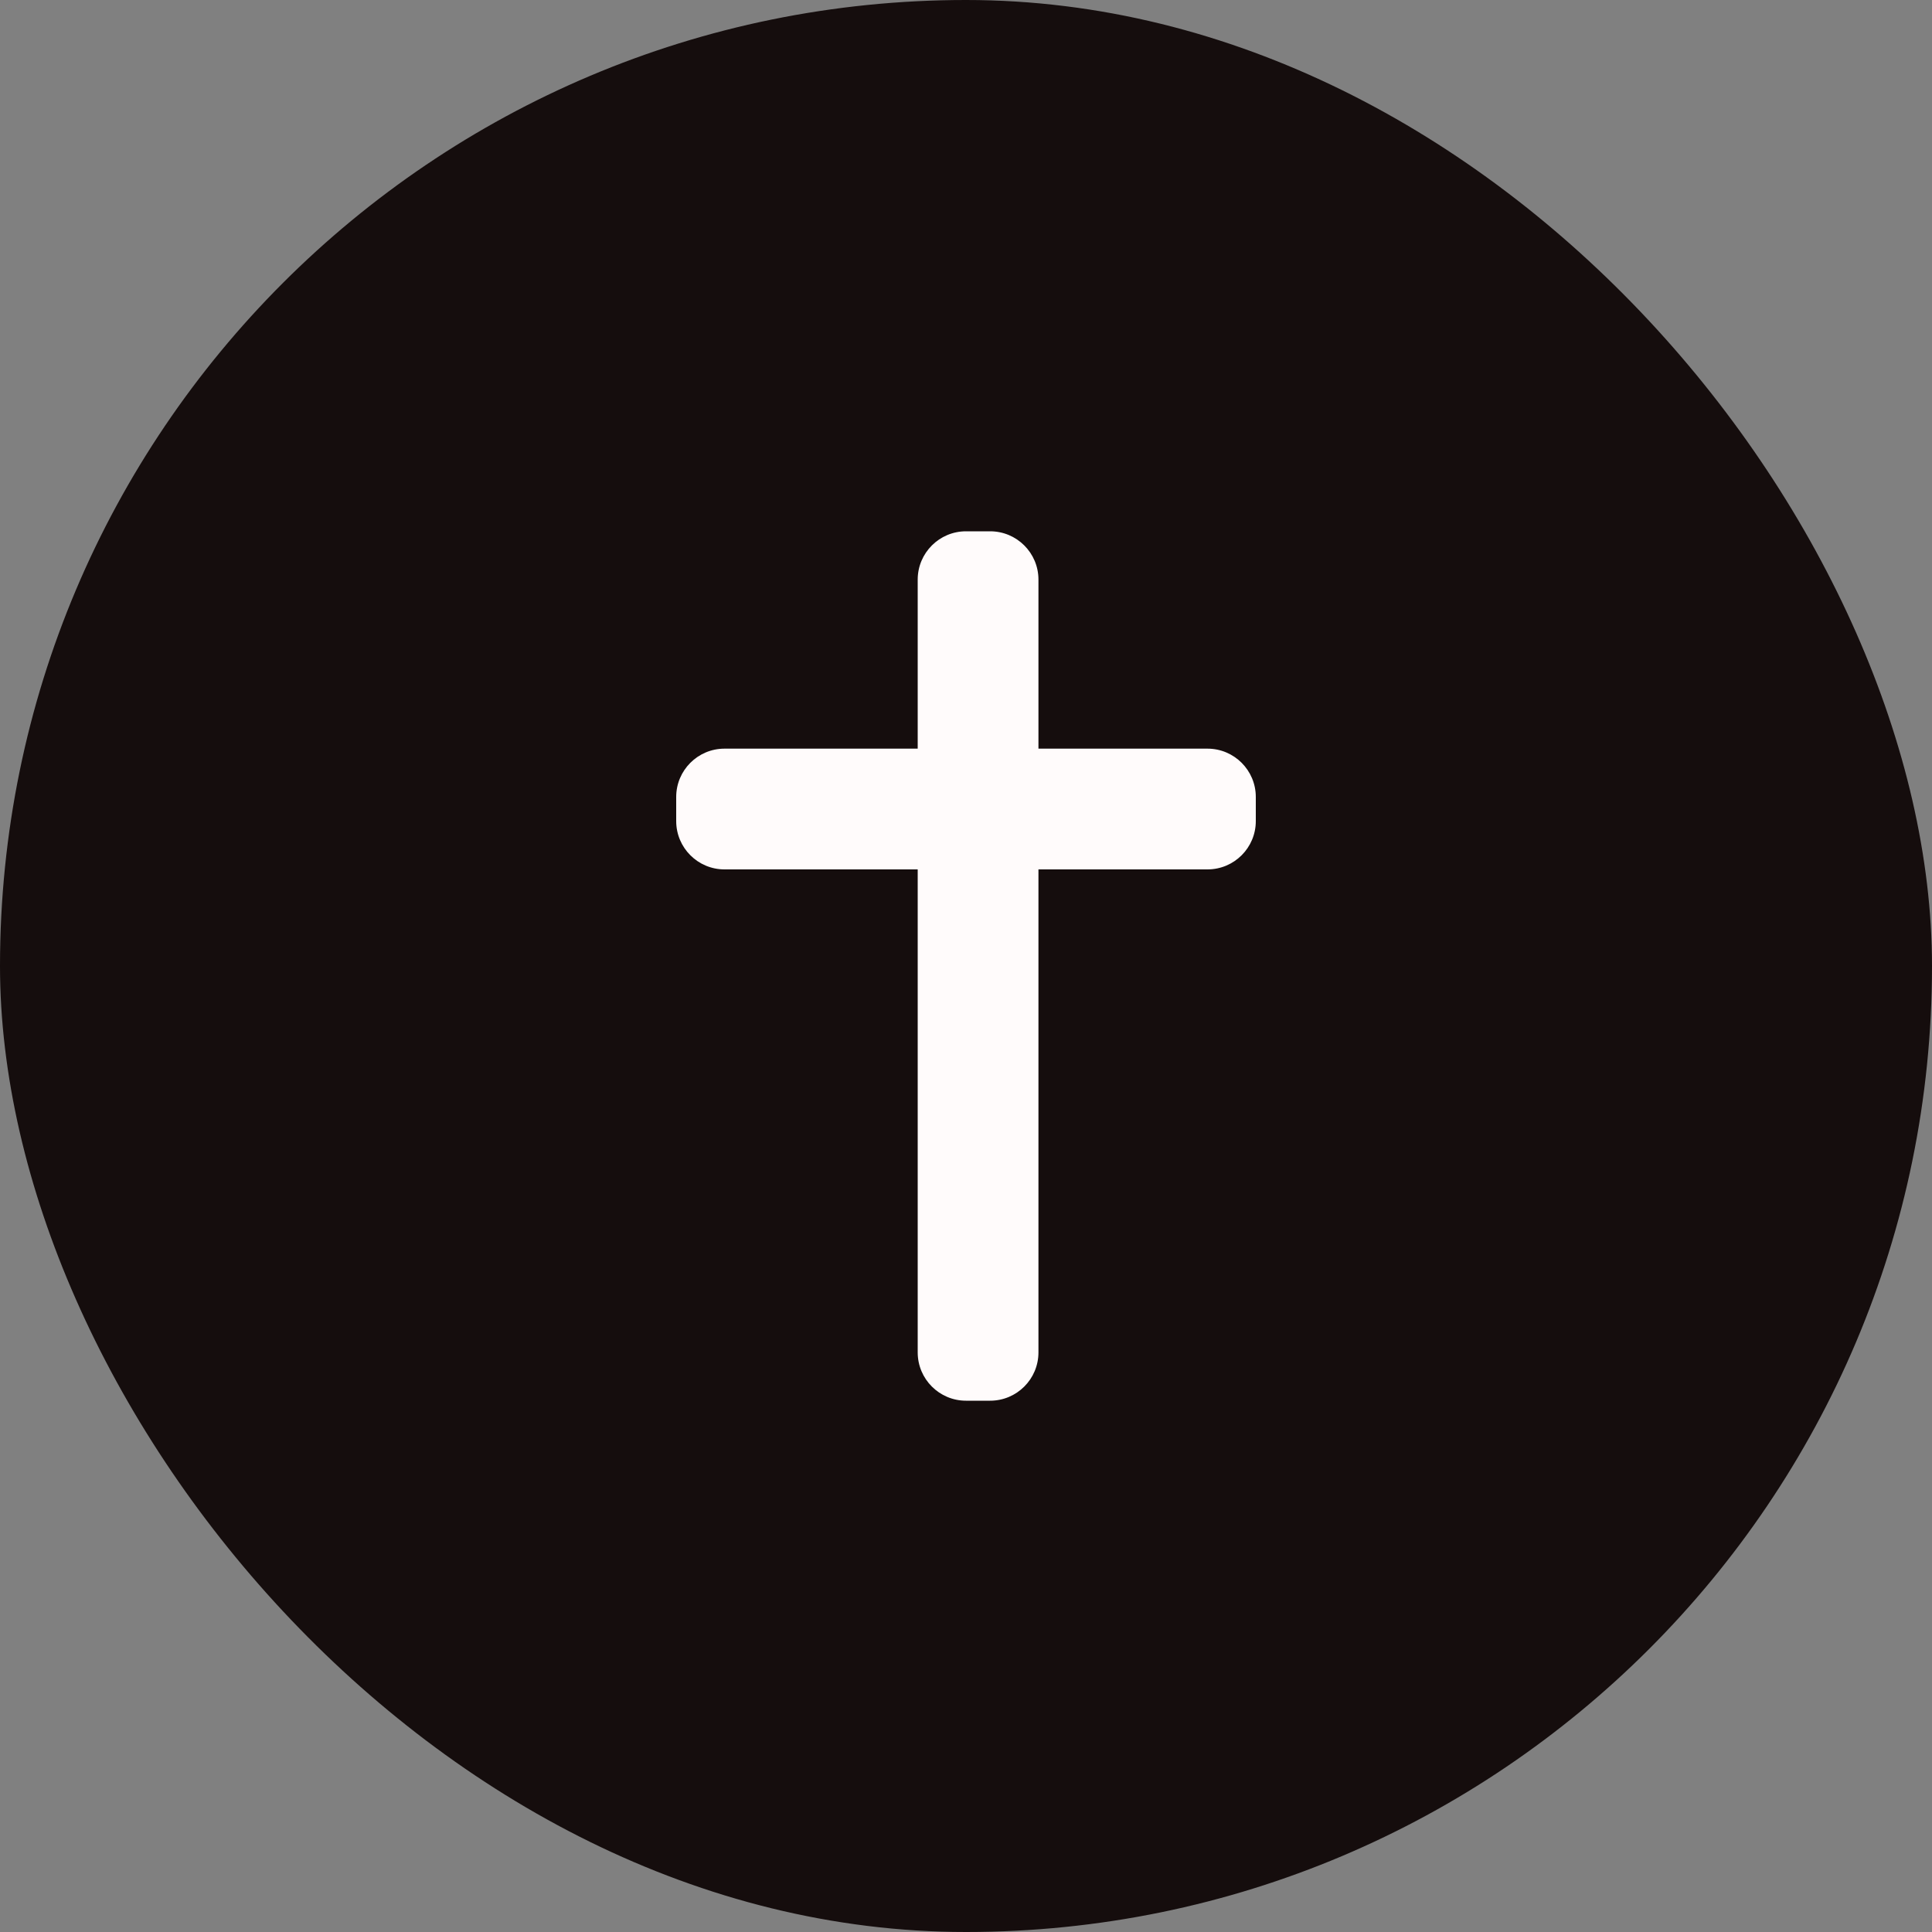
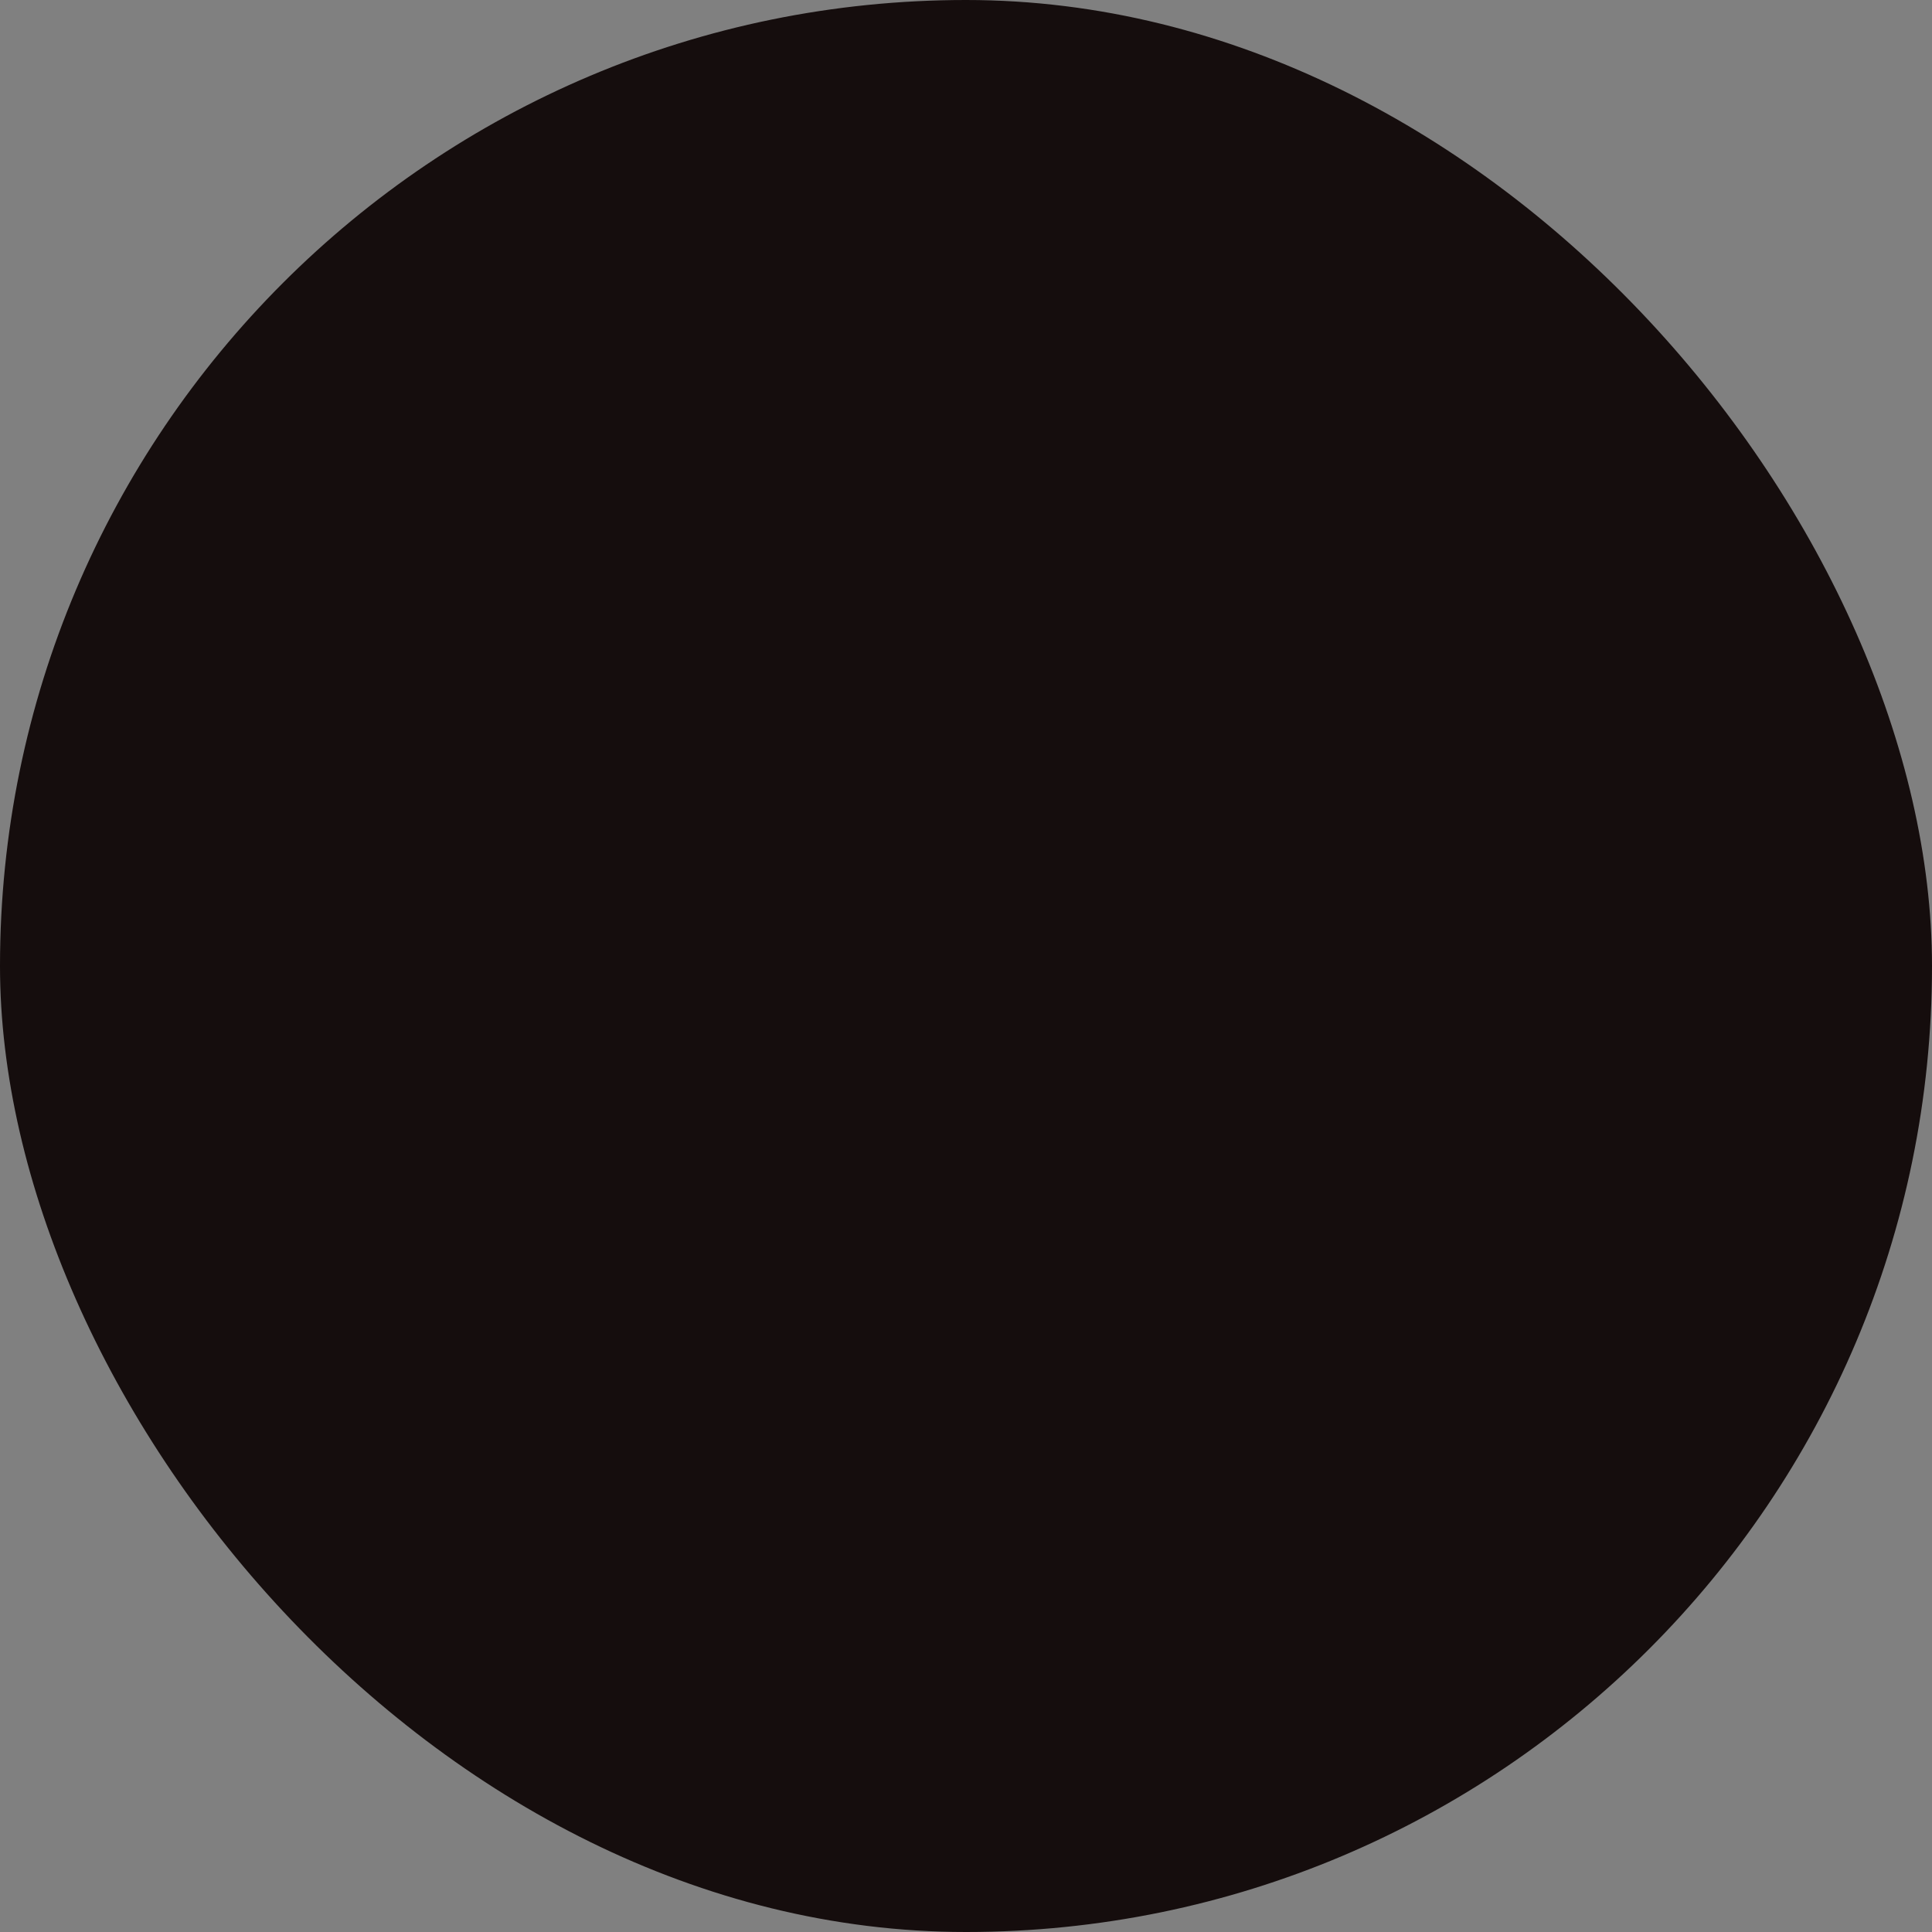
<svg xmlns="http://www.w3.org/2000/svg" width="40" height="40" viewBox="0 0 40 40" fill="none">
  <rect x="0" y="0" width="40" height="40" fill="#808080" stroke="none" />
  <rect width="40" height="40" rx="20" fill="#150D0D" />
-   <path d="M19 18V28C19 28.552 19.448 29 20 29H20.5C21.052 29 21.5 28.552 21.5 28V18H25C25.552 18 26 17.552 26 17V16.5C26 15.948 25.552 15.5 25 15.5H21.5V12C21.5 11.448 21.052 11 20.5 11H20C19.448 11 19 11.448 19 12V15.5H15C14.448 15.5 14 15.948 14 16.5V17C14 17.552 14.448 18 15 18H19Z" fill="#FFFBFB" />
</svg>